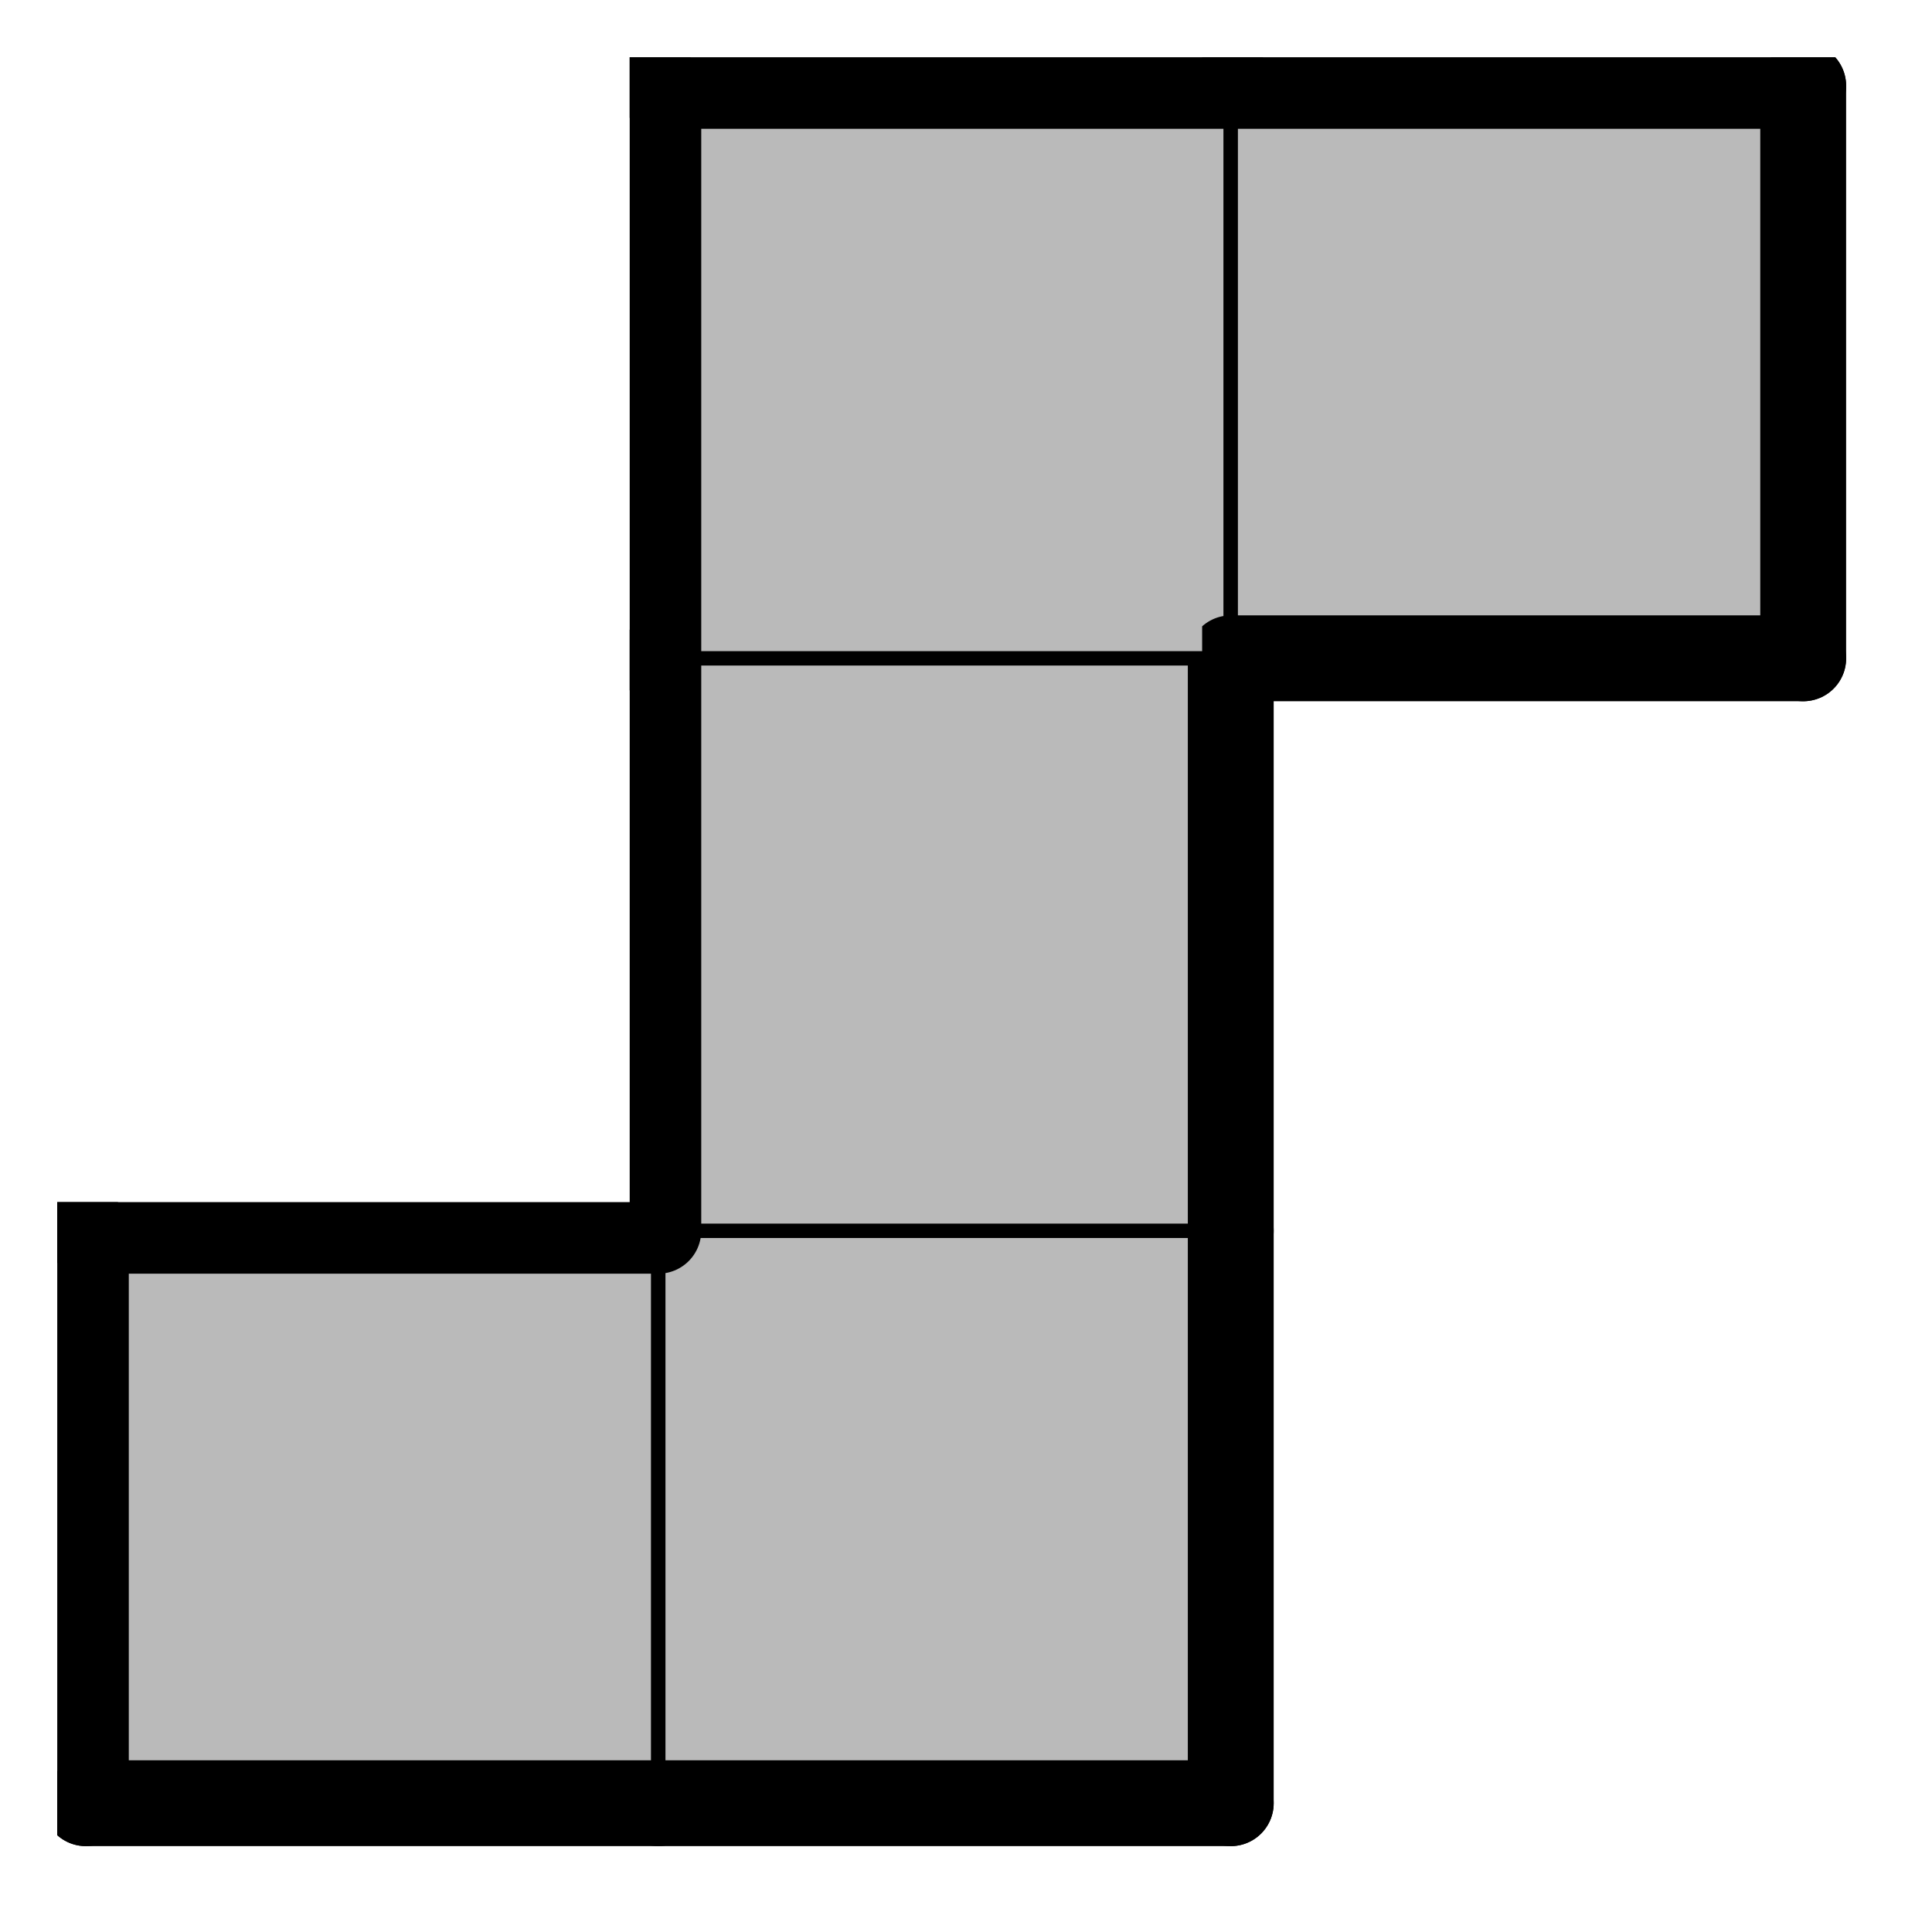
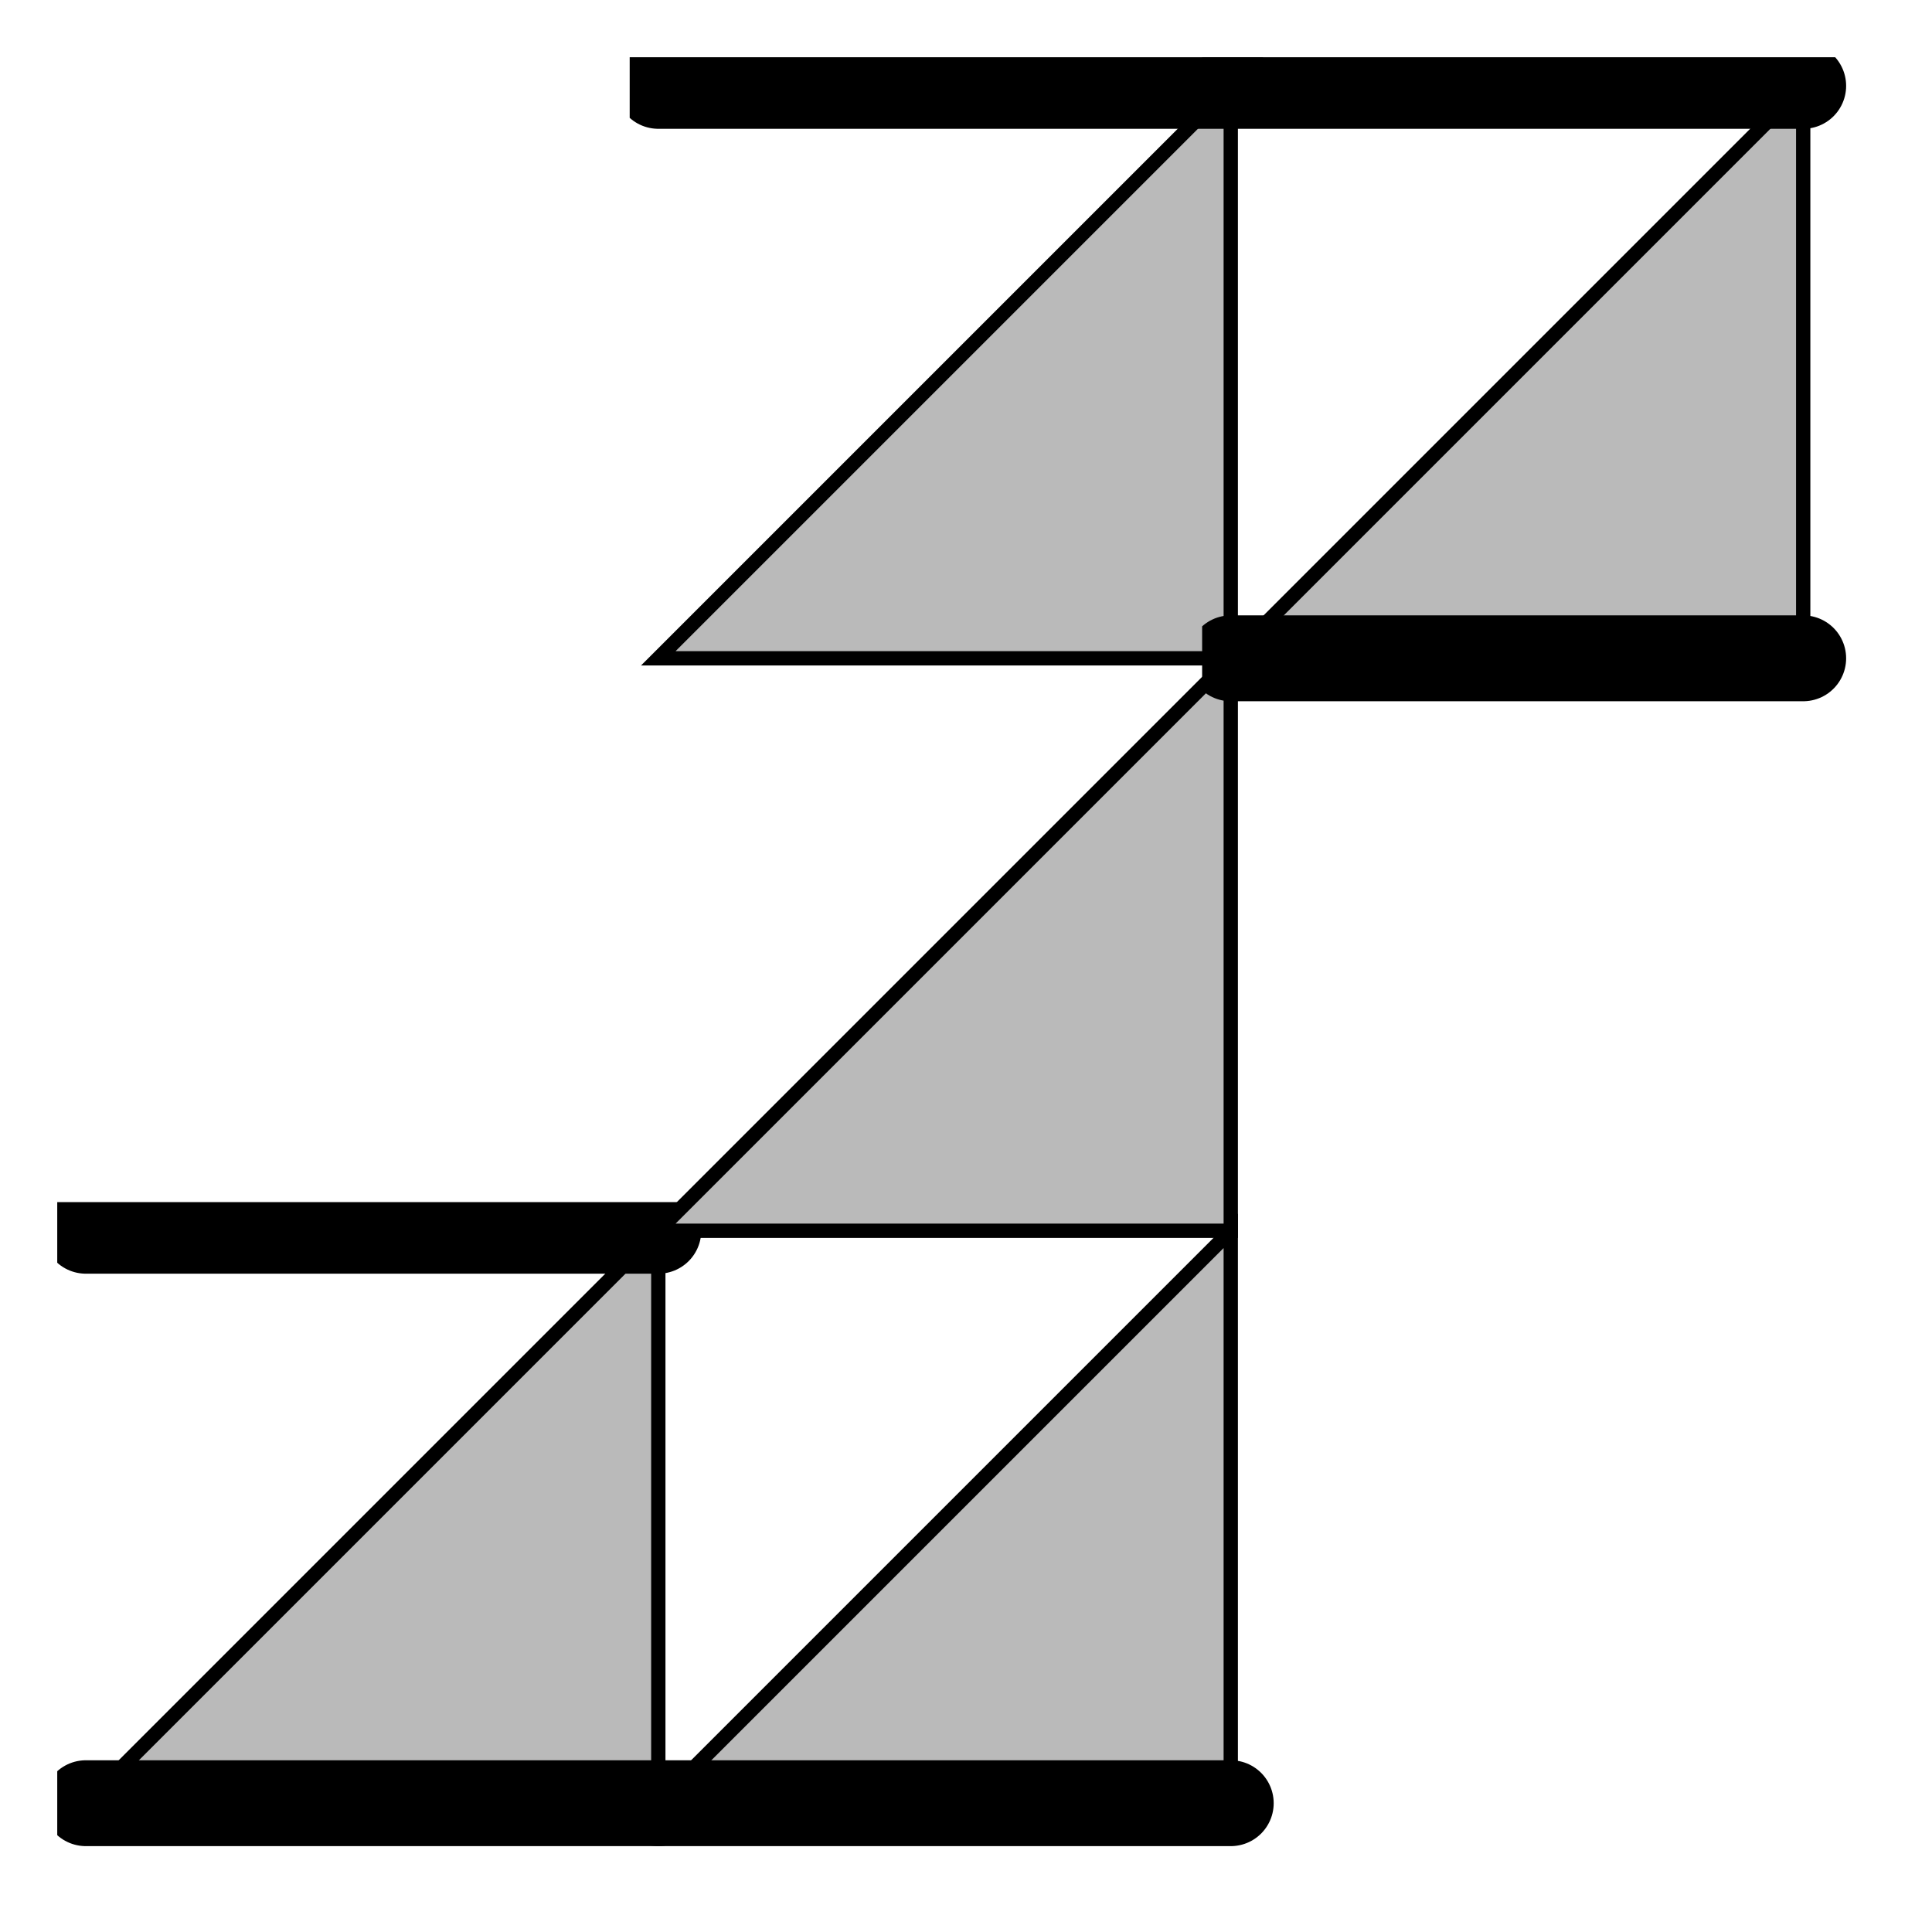
<svg xmlns="http://www.w3.org/2000/svg" xmlns:xlink="http://www.w3.org/1999/xlink" version="1.1" width="54px" height="54px">
  <symbol id="a3ebffa3-9a4a-4979-88f0-c99cb3349acfbox_-2">
-     <path d="M21 1 L1 1 L1 21 L21 21 Z" stroke="gray" stroke-width=".5" fill-opacity="0" />
-   </symbol>
+     </symbol>
  <symbol id="a3ebffa3-9a4a-4979-88f0-c99cb3349acfline_1">
    <line x1="21" y1="1" x2="21" y2="1" style="stroke-linecap:round;stroke:black;stroke-width:3" />
  </symbol>
  <symbol id="a3ebffa3-9a4a-4979-88f0-c99cb3349acfline_2">
    <line x1="21" y1="1" x2="21" y2="21" style="stroke-linecap:round;stroke:black;stroke-width:3" />
  </symbol>
  <symbol id="a3ebffa3-9a4a-4979-88f0-c99cb3349acfline_3">
    <line x1="21" y1="21" x2="21" y2="21" style="stroke-linecap:round;stroke:black;stroke-width:3" />
  </symbol>
  <symbol id="a3ebffa3-9a4a-4979-88f0-c99cb3349acfline_4">
-     <line x1="21" y1="21" x2="21" y2="1" style="stroke-linecap:round;stroke:black;stroke-width:3" />
-   </symbol>
+     </symbol>
  <symbol id="a3ebffa3-9a4a-4979-88f0-c99cb3349acfline_5">
    <line x1="21" y1="1" x2="1" y2="1" style="stroke-linecap:round;stroke:black;stroke-width:3" />
  </symbol>
  <symbol id="a3ebffa3-9a4a-4979-88f0-c99cb3349acfline_6">
-     <line x1="1" y1="1" x2="1" y2="21" style="stroke-linecap:round;stroke:black;stroke-width:3" />
-   </symbol>
+     </symbol>
  <symbol id="a3ebffa3-9a4a-4979-88f0-c99cb3349acfline_7">
    <line x1="1" y1="21" x2="21" y2="21" style="stroke-linecap:round;stroke:black;stroke-width:3" />
  </symbol>
  <symbol id="a3ebffa3-9a4a-4979-88f0-c99cb3349acfline_8">
-     <line x1="1" y1="1" x2="1" y2="1" style="stroke-linecap:round;stroke:black;stroke-width:3" />
-   </symbol>
+     </symbol>
  <symbol id="a3ebffa3-9a4a-4979-88f0-c99cb3349acfline_9">
-     <line x1="1" y1="1" x2="21" y2="1" style="stroke-linecap:round;stroke:black;stroke-width:3" />
-   </symbol>
+     </symbol>
  <symbol id="a3ebffa3-9a4a-4979-88f0-c99cb3349acfbox_0">
-     <path d="M21 1 L1 1 L1 21 L21 21 Z" style="fill:#BABABA;stroke-width:.5;stroke:black" />
+     <path d="M21 1 L1 21 L21 21 Z" style="fill:#BABABA;stroke-width:.5;stroke:black" />
  </symbol>
  <g transform="scale(0.8) translate(2,2) ">
    <use x="0" y="40" xlink:href="#origin" />
    <use x="0" y="40" xlink:href="#a3ebffa3-9a4a-4979-88f0-c99cb3349acfbox_0" />
    <use x="0" y="40" xlink:href="#a3ebffa3-9a4a-4979-88f0-c99cb3349acfline_5" />
    <use x="0" y="40" xlink:href="#a3ebffa3-9a4a-4979-88f0-c99cb3349acfline_6" />
    <use x="0" y="40" xlink:href="#a3ebffa3-9a4a-4979-88f0-c99cb3349acfline_7" />
    <use x="20" y="40" xlink:href="#a3ebffa3-9a4a-4979-88f0-c99cb3349acfbox_0" />
    <use x="20" y="40" xlink:href="#a3ebffa3-9a4a-4979-88f0-c99cb3349acfline_4" />
    <use x="20" y="40" xlink:href="#a3ebffa3-9a4a-4979-88f0-c99cb3349acfline_7" />
    <use x="20" y="20" xlink:href="#a3ebffa3-9a4a-4979-88f0-c99cb3349acfbox_0" />
    <use x="20" y="20" xlink:href="#a3ebffa3-9a4a-4979-88f0-c99cb3349acfline_4" />
    <use x="20" y="20" xlink:href="#a3ebffa3-9a4a-4979-88f0-c99cb3349acfline_6" />
    <use x="20" y="0" xlink:href="#a3ebffa3-9a4a-4979-88f0-c99cb3349acfbox_0" />
    <use x="20" y="0" xlink:href="#a3ebffa3-9a4a-4979-88f0-c99cb3349acfline_5" />
    <use x="20" y="0" xlink:href="#a3ebffa3-9a4a-4979-88f0-c99cb3349acfline_6" />
    <use x="40" y="0" xlink:href="#a3ebffa3-9a4a-4979-88f0-c99cb3349acfbox_0" />
    <use x="40" y="0" xlink:href="#a3ebffa3-9a4a-4979-88f0-c99cb3349acfline_4" />
    <use x="40" y="0" xlink:href="#a3ebffa3-9a4a-4979-88f0-c99cb3349acfline_5" />
    <use x="40" y="0" xlink:href="#a3ebffa3-9a4a-4979-88f0-c99cb3349acfline_7" />
  </g>
  <g transform="scale(0.8) translate(2,2) ">

</g>
</svg>